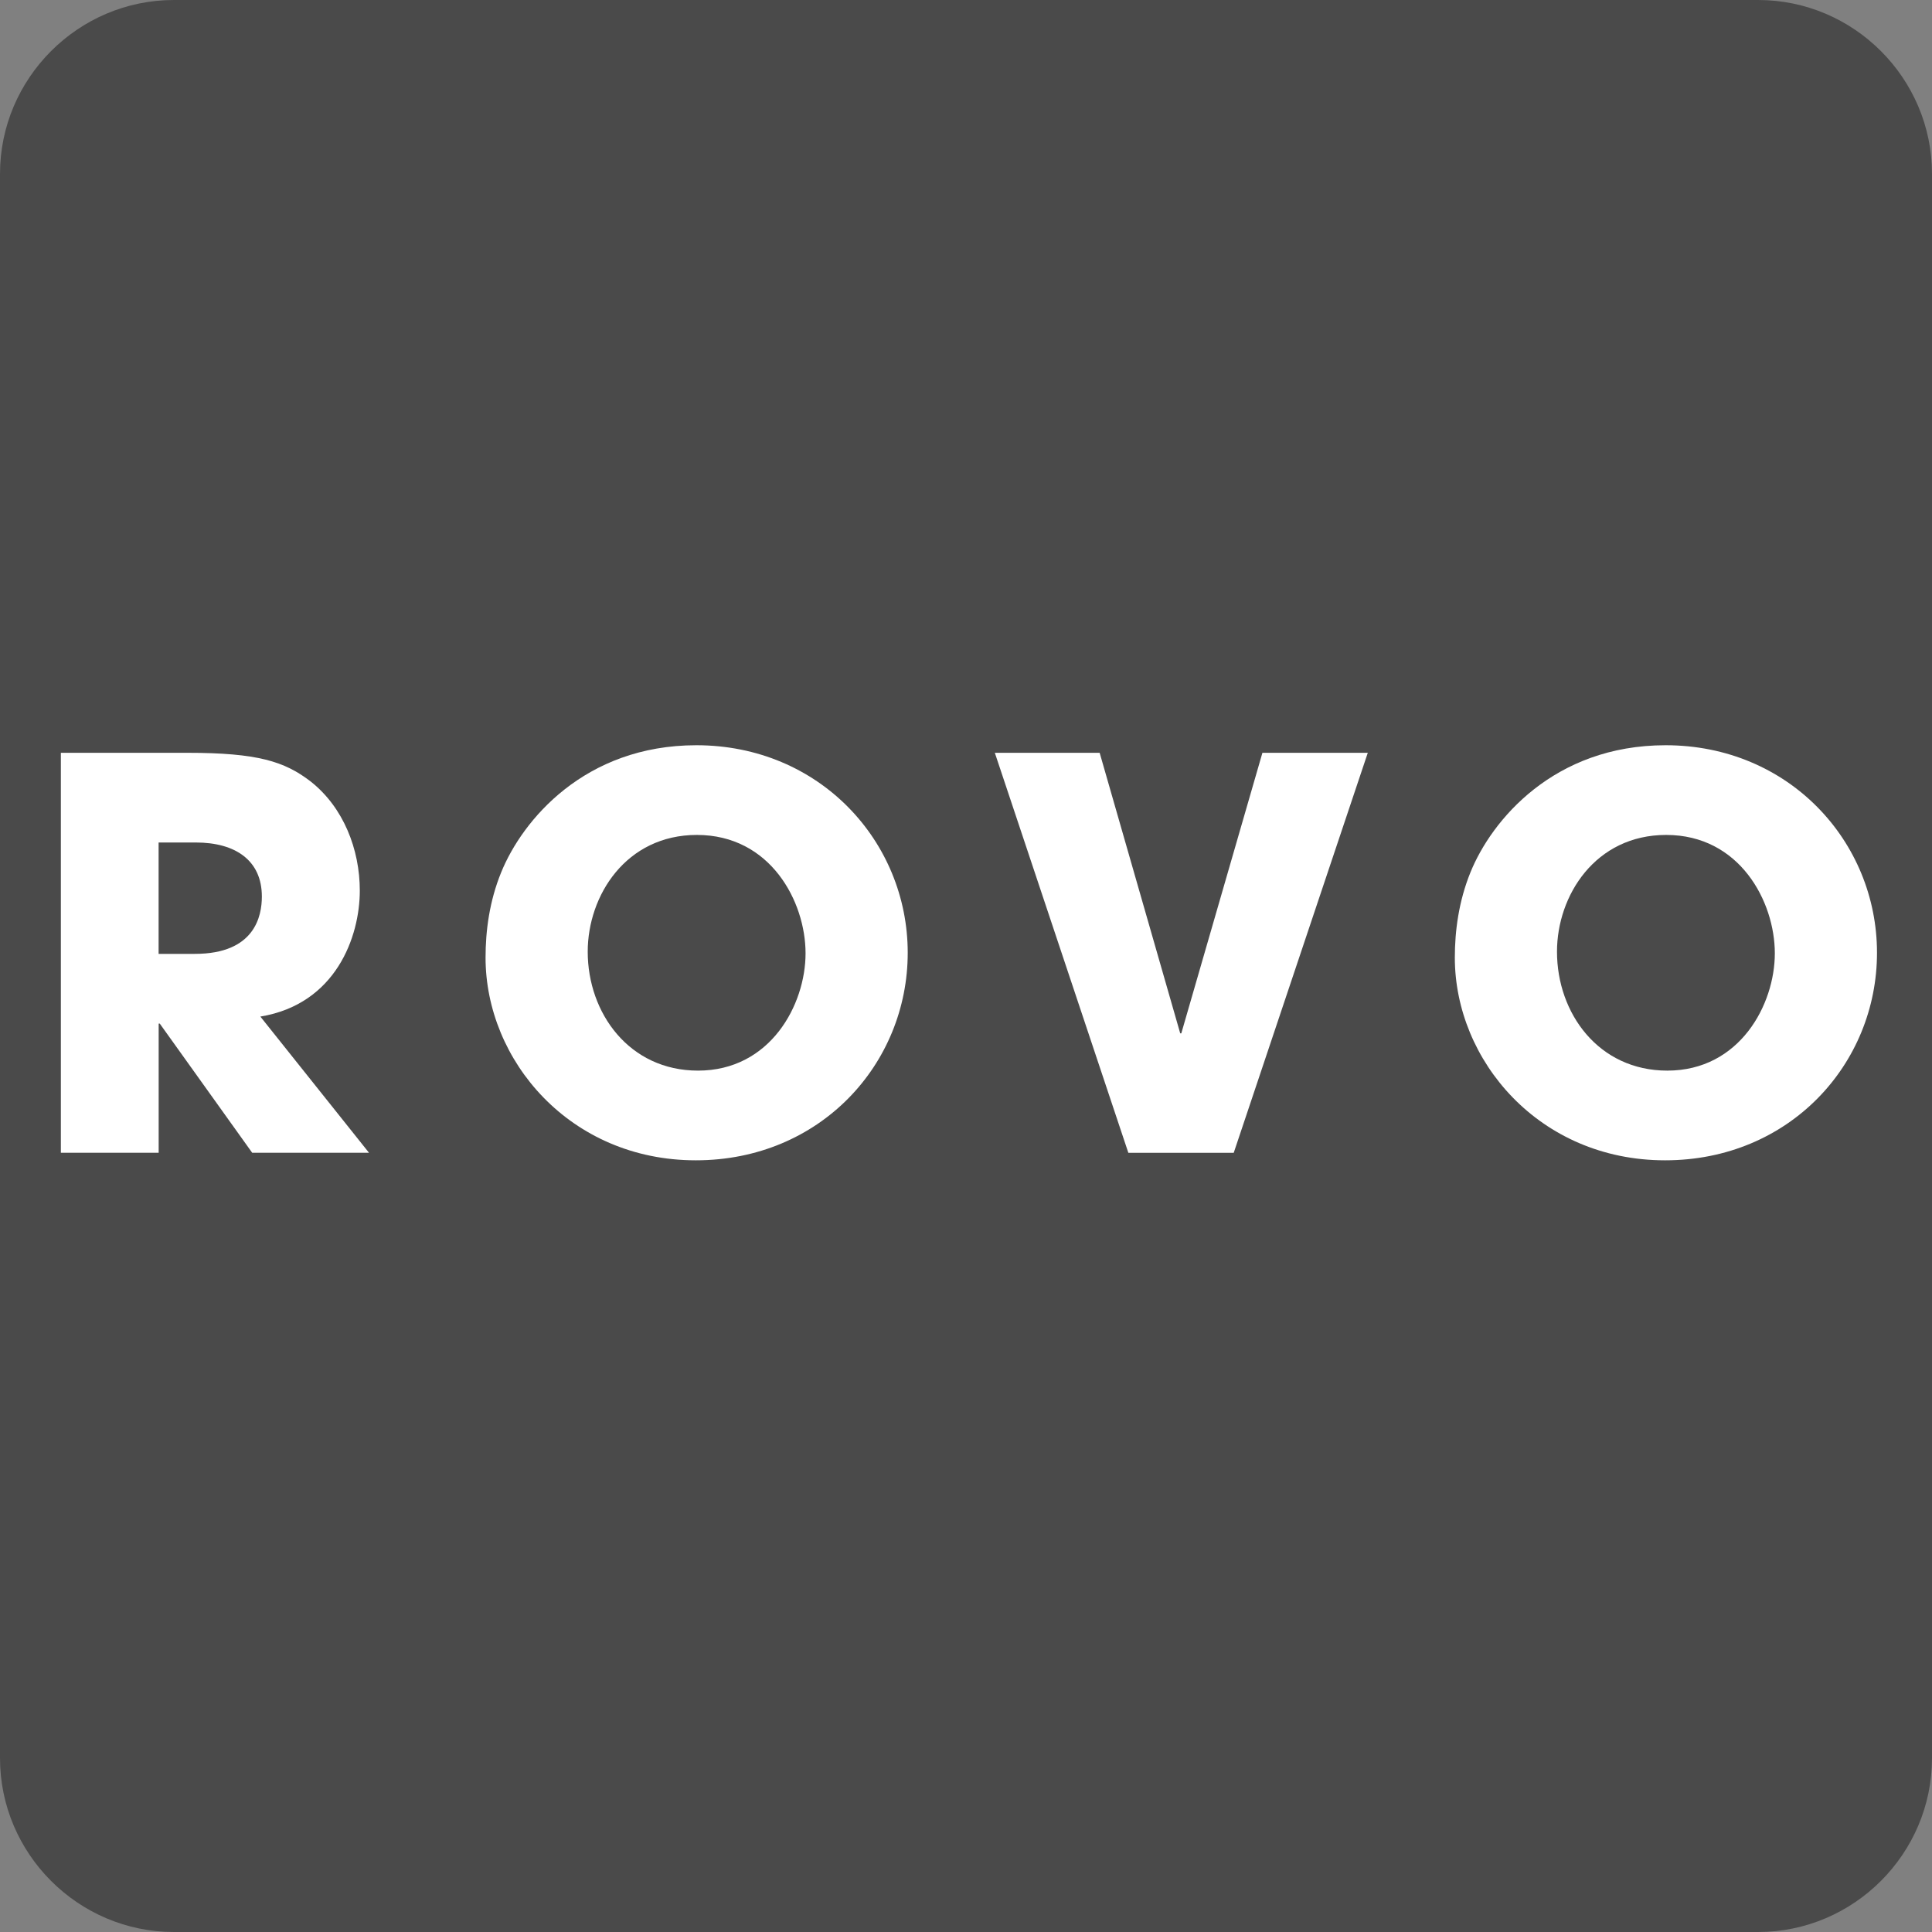
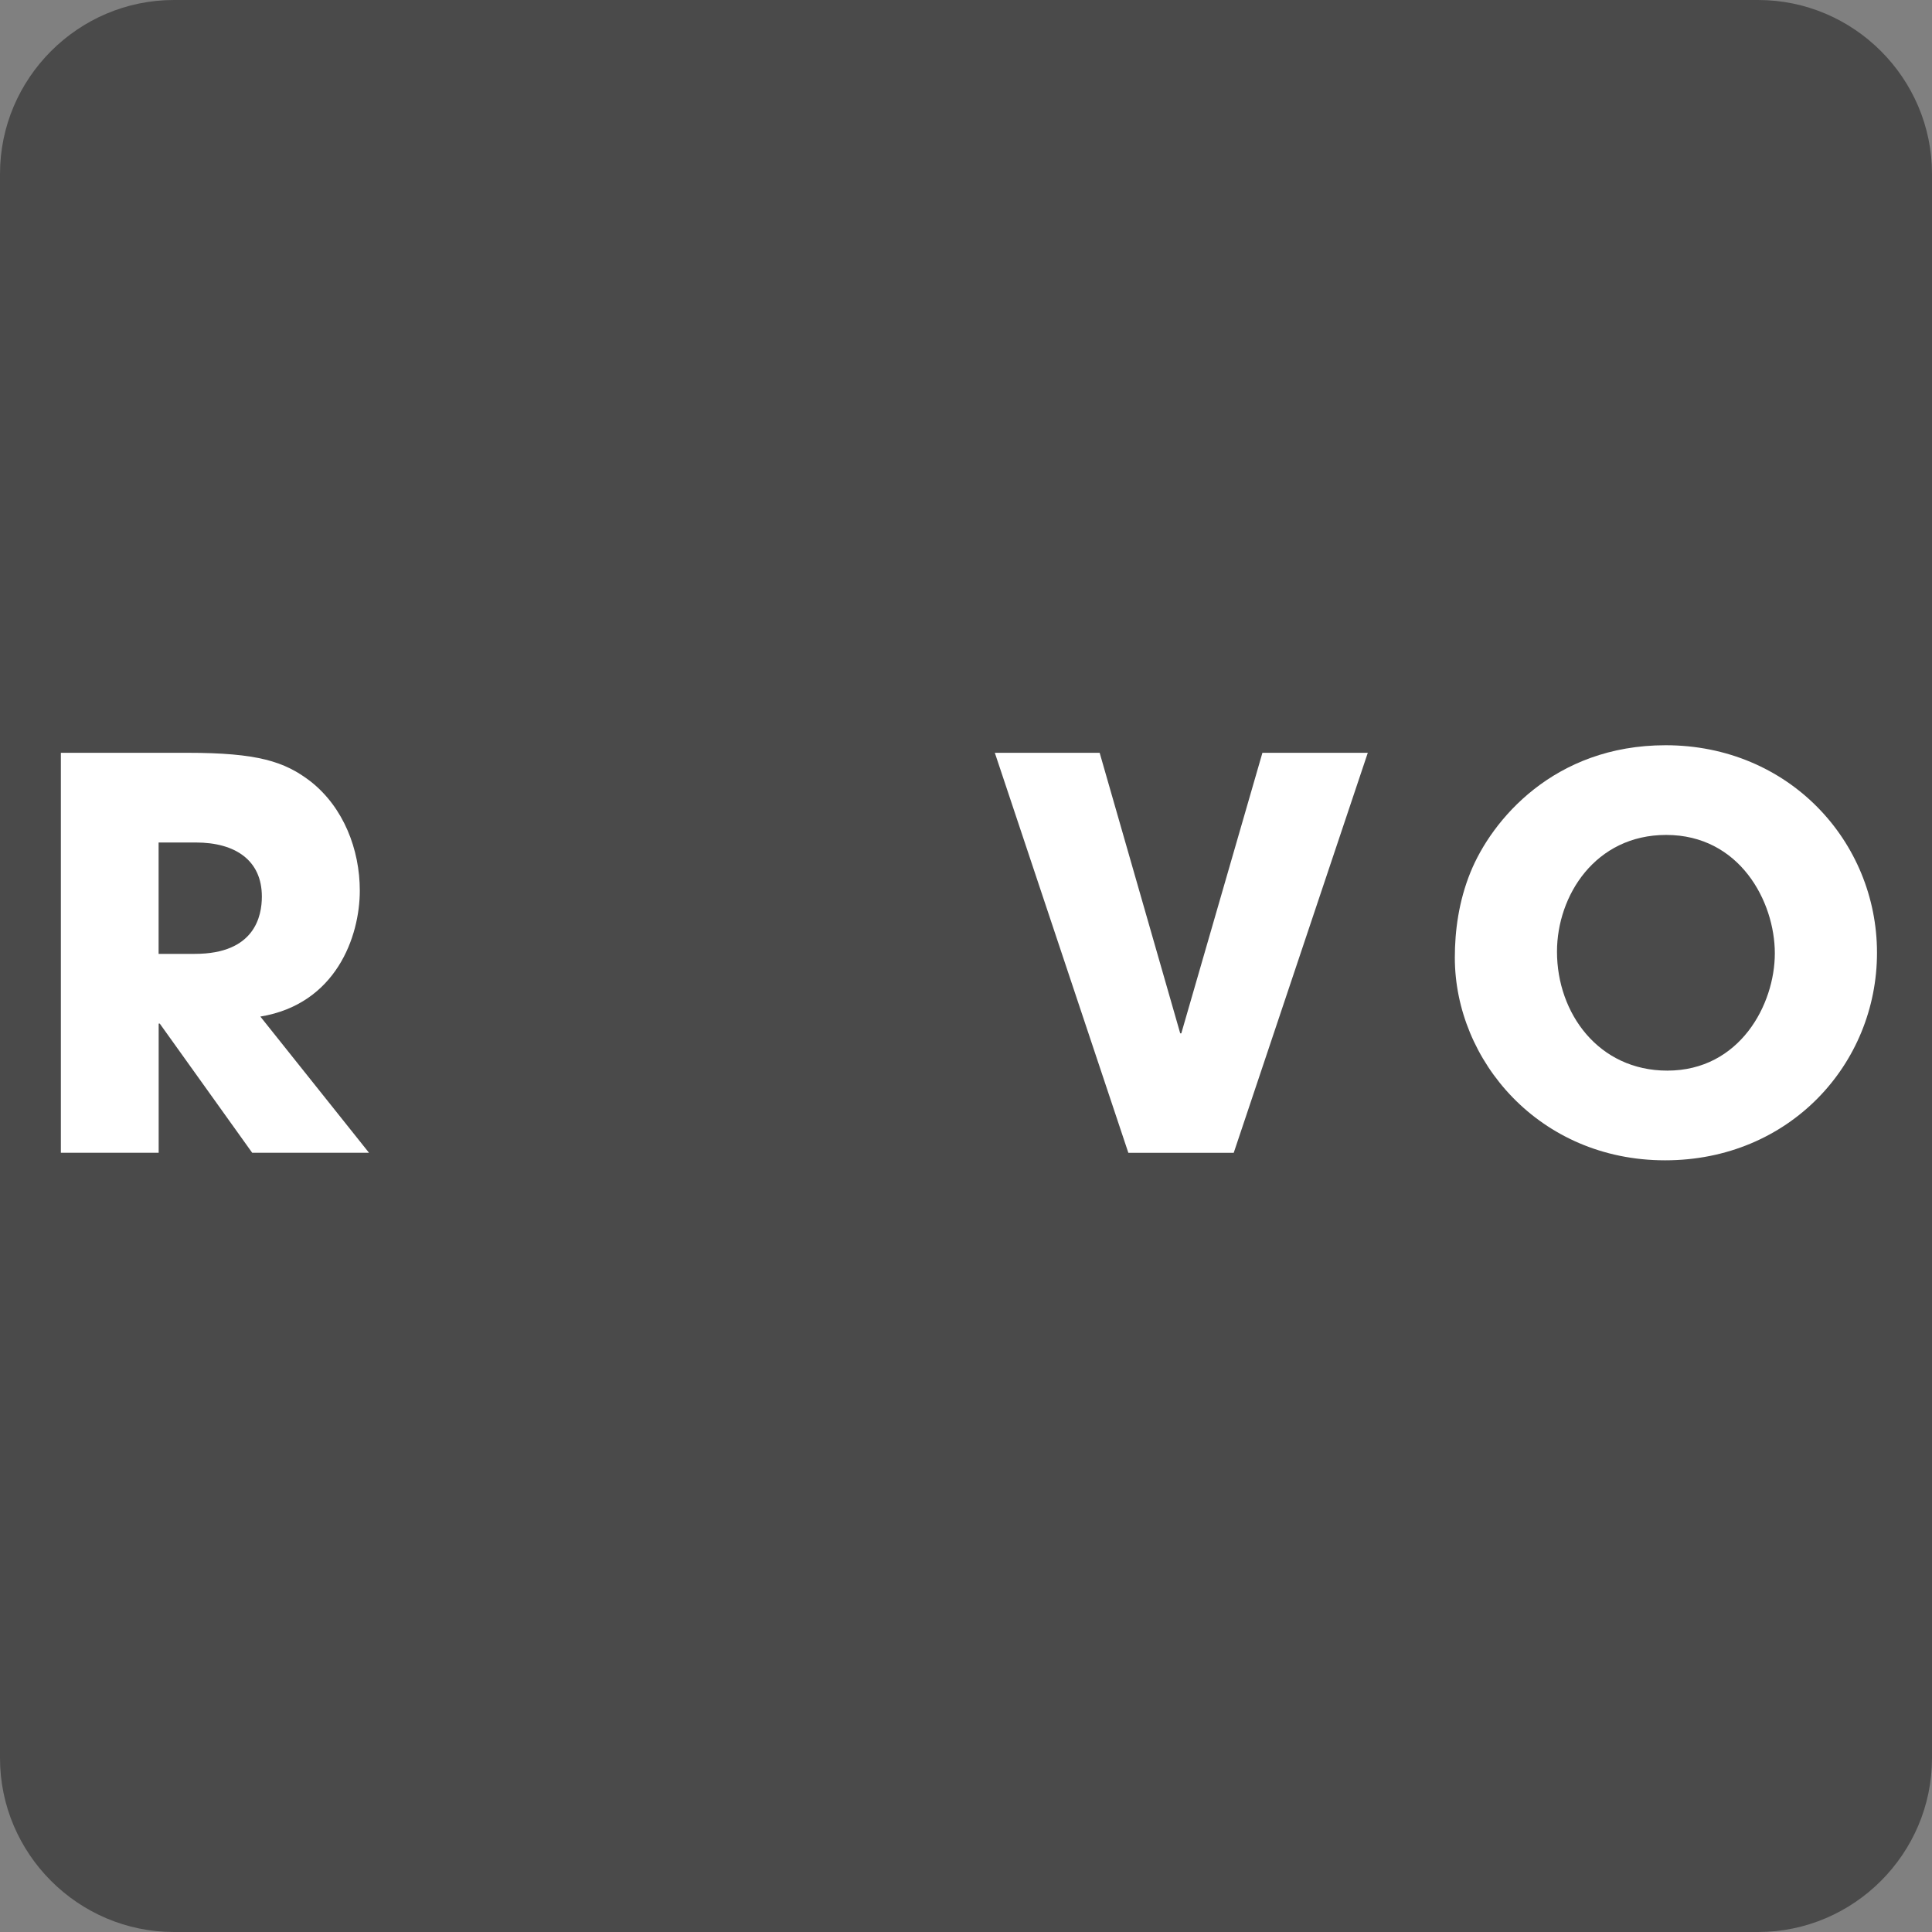
<svg xmlns="http://www.w3.org/2000/svg" version="1.0" id="Ebene_1" x="0px" y="0px" viewBox="0 0 283.46 283.46" style="enable-background:new 0 0 283.46 283.46;" xml:space="preserve">
  <rect x="0" y="0" width="283.46" height="283.46" fill="#808080" stroke="none" />
  <style type="text/css">
	.st0{fill:#4A4A4A;}
	.st1{fill:#FFFFFF;}
</style>
  <path class="st0" d="M257.95,283.46H25.51C11.48,283.46,0,271.98,0,257.95V25.51C0,11.48,11.48,0,25.51,0h232.44  c14.03,0,25.51,11.48,25.51,25.51v232.44C283.46,271.98,271.98,283.46,257.95,283.46z" />
  <path class="st1" d="M8.93,110.45h18.56c10.31,0,14.27,1.27,18.08,4.2c4.84,3.81,7.22,9.99,7.22,16.02  c0,6.74-3.49,16.65-14.59,18.48l15.94,19.98H37l-13.56-18.95h-0.16v18.95H8.93V110.45z M23.28,139.95h5.31  c8.8,0,9.83-5.55,9.83-8.41c0-5.31-3.89-7.93-9.68-7.93h-5.47V139.95z" />
-   <path class="st1" d="M102.17,109.34c18.08,0,31.01,14.12,31.01,30.45c0,16.34-12.85,30.45-31.09,30.45  c-18.48,0-30.85-14.67-30.85-29.74c0-3.89,0.55-8.25,2.3-12.53C76.64,120.36,85.76,109.34,102.17,109.34z M102.41,157.08  c10.63,0,15.78-9.68,15.78-17.21c0-7.61-5.16-17.37-15.94-17.37c-10.39,0-16.02,8.88-16.02,17.13  C86.23,148.67,92.34,157.08,102.41,157.08z" />
  <path class="st1" d="M161.34,110.45l11.82,41.16h0.16l11.9-41.16h15.46l-19.67,58.69h-15.46l-19.59-58.69H161.34z" />
  <path class="st1" d="M244.38,109.34c18.08,0,31.01,14.12,31.01,30.45c0,16.34-12.85,30.45-31.09,30.45  c-18.48,0-30.85-14.67-30.85-29.74c0-3.89,0.56-8.25,2.3-12.53C218.84,120.36,227.96,109.34,244.38,109.34z M244.62,157.08  c10.63,0,15.78-9.68,15.78-17.21c0-7.61-5.16-17.37-15.94-17.37c-10.39,0-16.02,8.88-16.02,17.13  C228.44,148.67,234.54,157.08,244.62,157.08z" />
</svg>